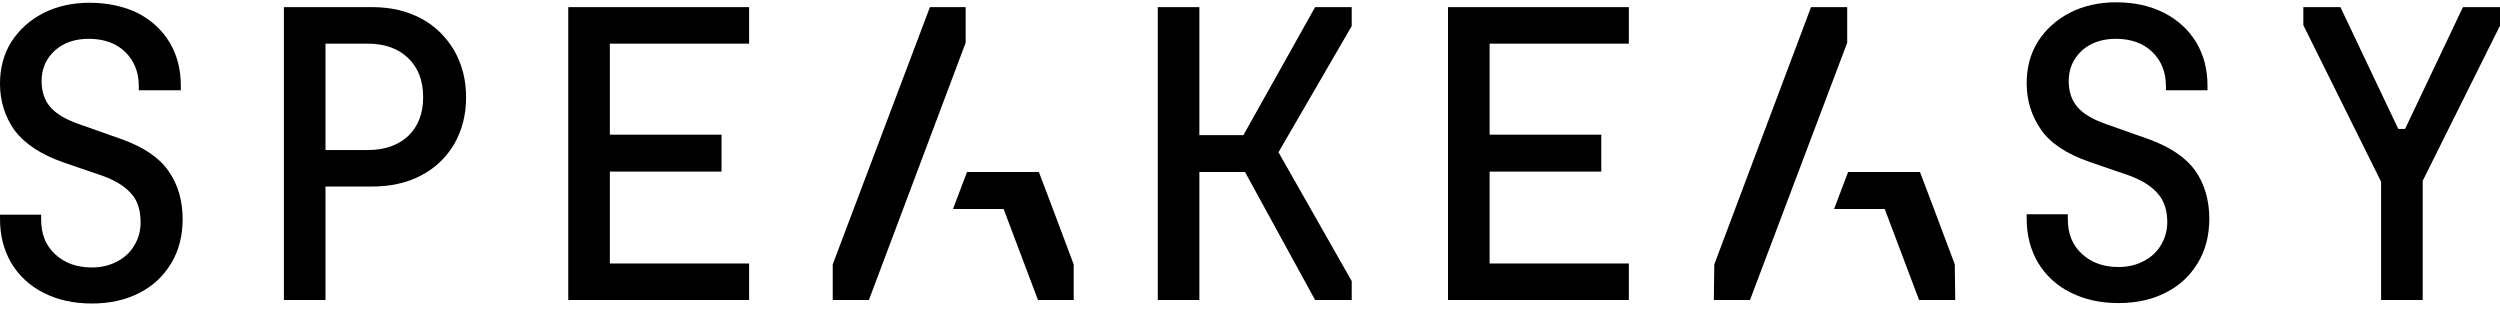
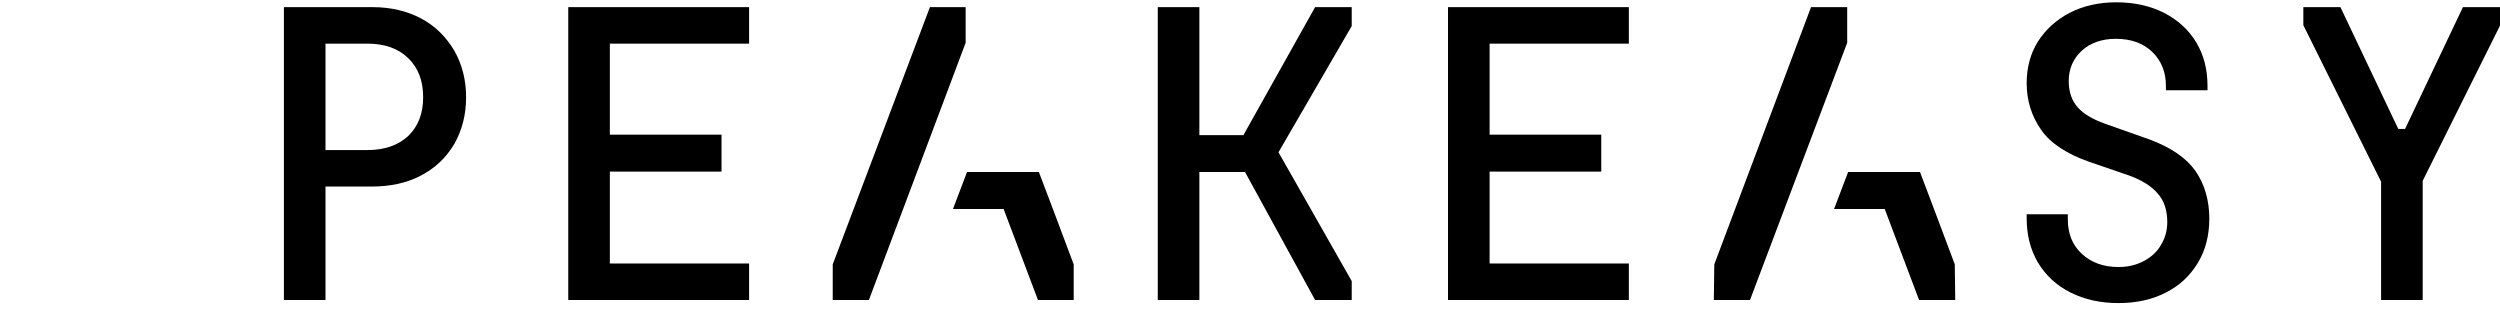
<svg xmlns="http://www.w3.org/2000/svg" width="166" height="21" viewBox="0 0 166 21" fill="none">
  <path d="M142.736 9.263L139.764 8.212C138.954 7.92 138.353 7.569 137.963 7.131C137.573 6.693 137.363 6.11 137.363 5.38C137.363 4.562 137.663 3.891 138.233 3.365C138.804 2.839 139.584 2.577 140.485 2.577C141.505 2.577 142.316 2.869 142.916 3.453C143.516 4.037 143.817 4.796 143.817 5.701V5.993H146.578V5.701C146.578 4.62 146.338 3.657 145.828 2.81C145.318 1.964 144.597 1.321 143.697 0.854C142.766 0.387 141.715 0.153 140.515 0.153C139.374 0.153 138.323 0.387 137.423 0.854C136.522 1.321 135.832 1.964 135.322 2.752C134.811 3.569 134.571 4.504 134.571 5.526C134.571 6.693 134.901 7.715 135.532 8.62C136.162 9.526 137.243 10.226 138.744 10.752L141.385 11.657C142.256 11.978 142.886 12.387 143.276 12.854C143.697 13.321 143.907 13.963 143.907 14.752C143.907 15.307 143.757 15.832 143.486 16.27C143.216 16.737 142.826 17.088 142.316 17.35C141.805 17.613 141.265 17.73 140.665 17.73C139.674 17.73 138.864 17.438 138.233 16.854C137.603 16.27 137.303 15.511 137.303 14.547V14.226H134.571V14.489C134.571 15.599 134.811 16.562 135.322 17.438C135.832 18.285 136.552 18.956 137.483 19.423C138.413 19.89 139.464 20.124 140.665 20.124C141.865 20.124 142.916 19.89 143.817 19.423C144.747 18.956 145.438 18.285 145.948 17.438C146.458 16.591 146.698 15.599 146.698 14.518C146.698 13.321 146.398 12.241 145.768 11.336C145.167 10.489 144.147 9.788 142.736 9.263Z" fill="black" />
-   <path d="M5.163 8.212L8.135 9.263C9.576 9.788 10.596 10.489 11.197 11.365C11.827 12.27 12.127 13.35 12.127 14.547C12.127 15.628 11.887 16.62 11.377 17.467C10.867 18.314 10.176 18.985 9.246 19.453C8.345 19.92 7.294 20.153 6.094 20.153C4.893 20.153 3.842 19.92 2.912 19.453C1.981 18.985 1.261 18.314 0.75 17.467C0.24 16.591 0 15.628 0 14.518V14.255H2.732V14.577C2.732 15.54 3.032 16.299 3.662 16.883C4.293 17.467 5.103 17.759 6.094 17.759C6.694 17.759 7.234 17.642 7.745 17.38C8.255 17.117 8.645 16.767 8.915 16.299C9.186 15.861 9.336 15.336 9.336 14.781C9.336 13.993 9.156 13.35 8.735 12.883C8.345 12.416 7.715 12.007 6.844 11.686L4.203 10.781C2.702 10.255 1.621 9.526 0.961 8.65C0.33 7.745 0 6.723 0 5.555C0 4.533 0.24 3.599 0.75 2.781C1.261 1.993 1.951 1.35 2.852 0.883C3.752 0.416 4.803 0.183 5.944 0.183C7.144 0.183 8.195 0.416 9.126 0.854C10.026 1.321 10.746 1.964 11.257 2.81C11.767 3.657 12.007 4.62 12.007 5.701V5.993H9.216V5.701C9.216 4.796 8.915 4.037 8.315 3.453C7.715 2.869 6.904 2.577 5.884 2.577C4.983 2.577 4.203 2.839 3.632 3.365C3.062 3.891 2.762 4.562 2.762 5.38C2.762 6.11 2.972 6.693 3.362 7.131C3.752 7.569 4.353 7.92 5.163 8.212Z" fill="black" />
  <path d="M113.829 17.555L113.799 19.92H116.2L122.654 2.839V0.474H120.252L113.829 17.555Z" fill="black" />
  <path d="M128.417 13.876L127.487 11.423H122.714L121.783 13.876H125.145L127.427 19.92H129.828L129.798 17.555L128.417 13.876Z" fill="black" />
  <path fill-rule="evenodd" clip-rule="evenodd" d="M27.977 1.234C27.046 0.737 25.966 0.474 24.735 0.474H18.851V19.92H21.613V12.387H24.675C25.906 12.387 27.016 12.153 27.947 11.657C28.907 11.161 29.628 10.46 30.168 9.555C30.678 8.65 30.949 7.628 30.949 6.46C30.949 5.292 30.678 4.27 30.168 3.365C29.628 2.46 28.907 1.73 27.977 1.234ZM27.106 9.029C26.446 9.642 25.545 9.964 24.405 9.964H21.613V2.898H24.405C25.545 2.898 26.446 3.219 27.106 3.861C27.767 4.504 28.097 5.35 28.097 6.46C28.097 7.54 27.767 8.387 27.106 9.029Z" fill="black" />
  <path d="M37.733 19.92V0.474H49.74V2.898H40.494V8.942H47.909V11.394H40.494V17.496H49.74V19.92H37.733Z" fill="black" />
  <path d="M82.58 8.942V8.971H79.638V0.474H76.876V19.92H79.638V11.423H82.67L87.323 19.92H89.754V18.664L84.891 10.11L89.754 1.73V0.474H87.323L82.58 8.942Z" fill="black" />
  <path d="M96.148 19.92V0.474H108.155V2.898H98.91V8.942H106.324V11.394H98.91V17.496H108.155V19.92H96.148Z" fill="black" />
  <path d="M159.696 8.562L163.539 0.474H166V1.701L160.867 12.007V19.92H158.105V12.066L152.942 1.672V0.474H155.404L159.246 8.562H159.696Z" fill="black" />
  <path d="M55.293 17.555V19.92H57.695L64.119 2.839V0.474H61.747L55.293 17.555Z" fill="black" />
  <path d="M68.981 11.423L69.912 13.876L71.293 17.555V19.92H68.921L66.64 13.876H63.278L64.209 11.423H68.981Z" fill="black" />
</svg>